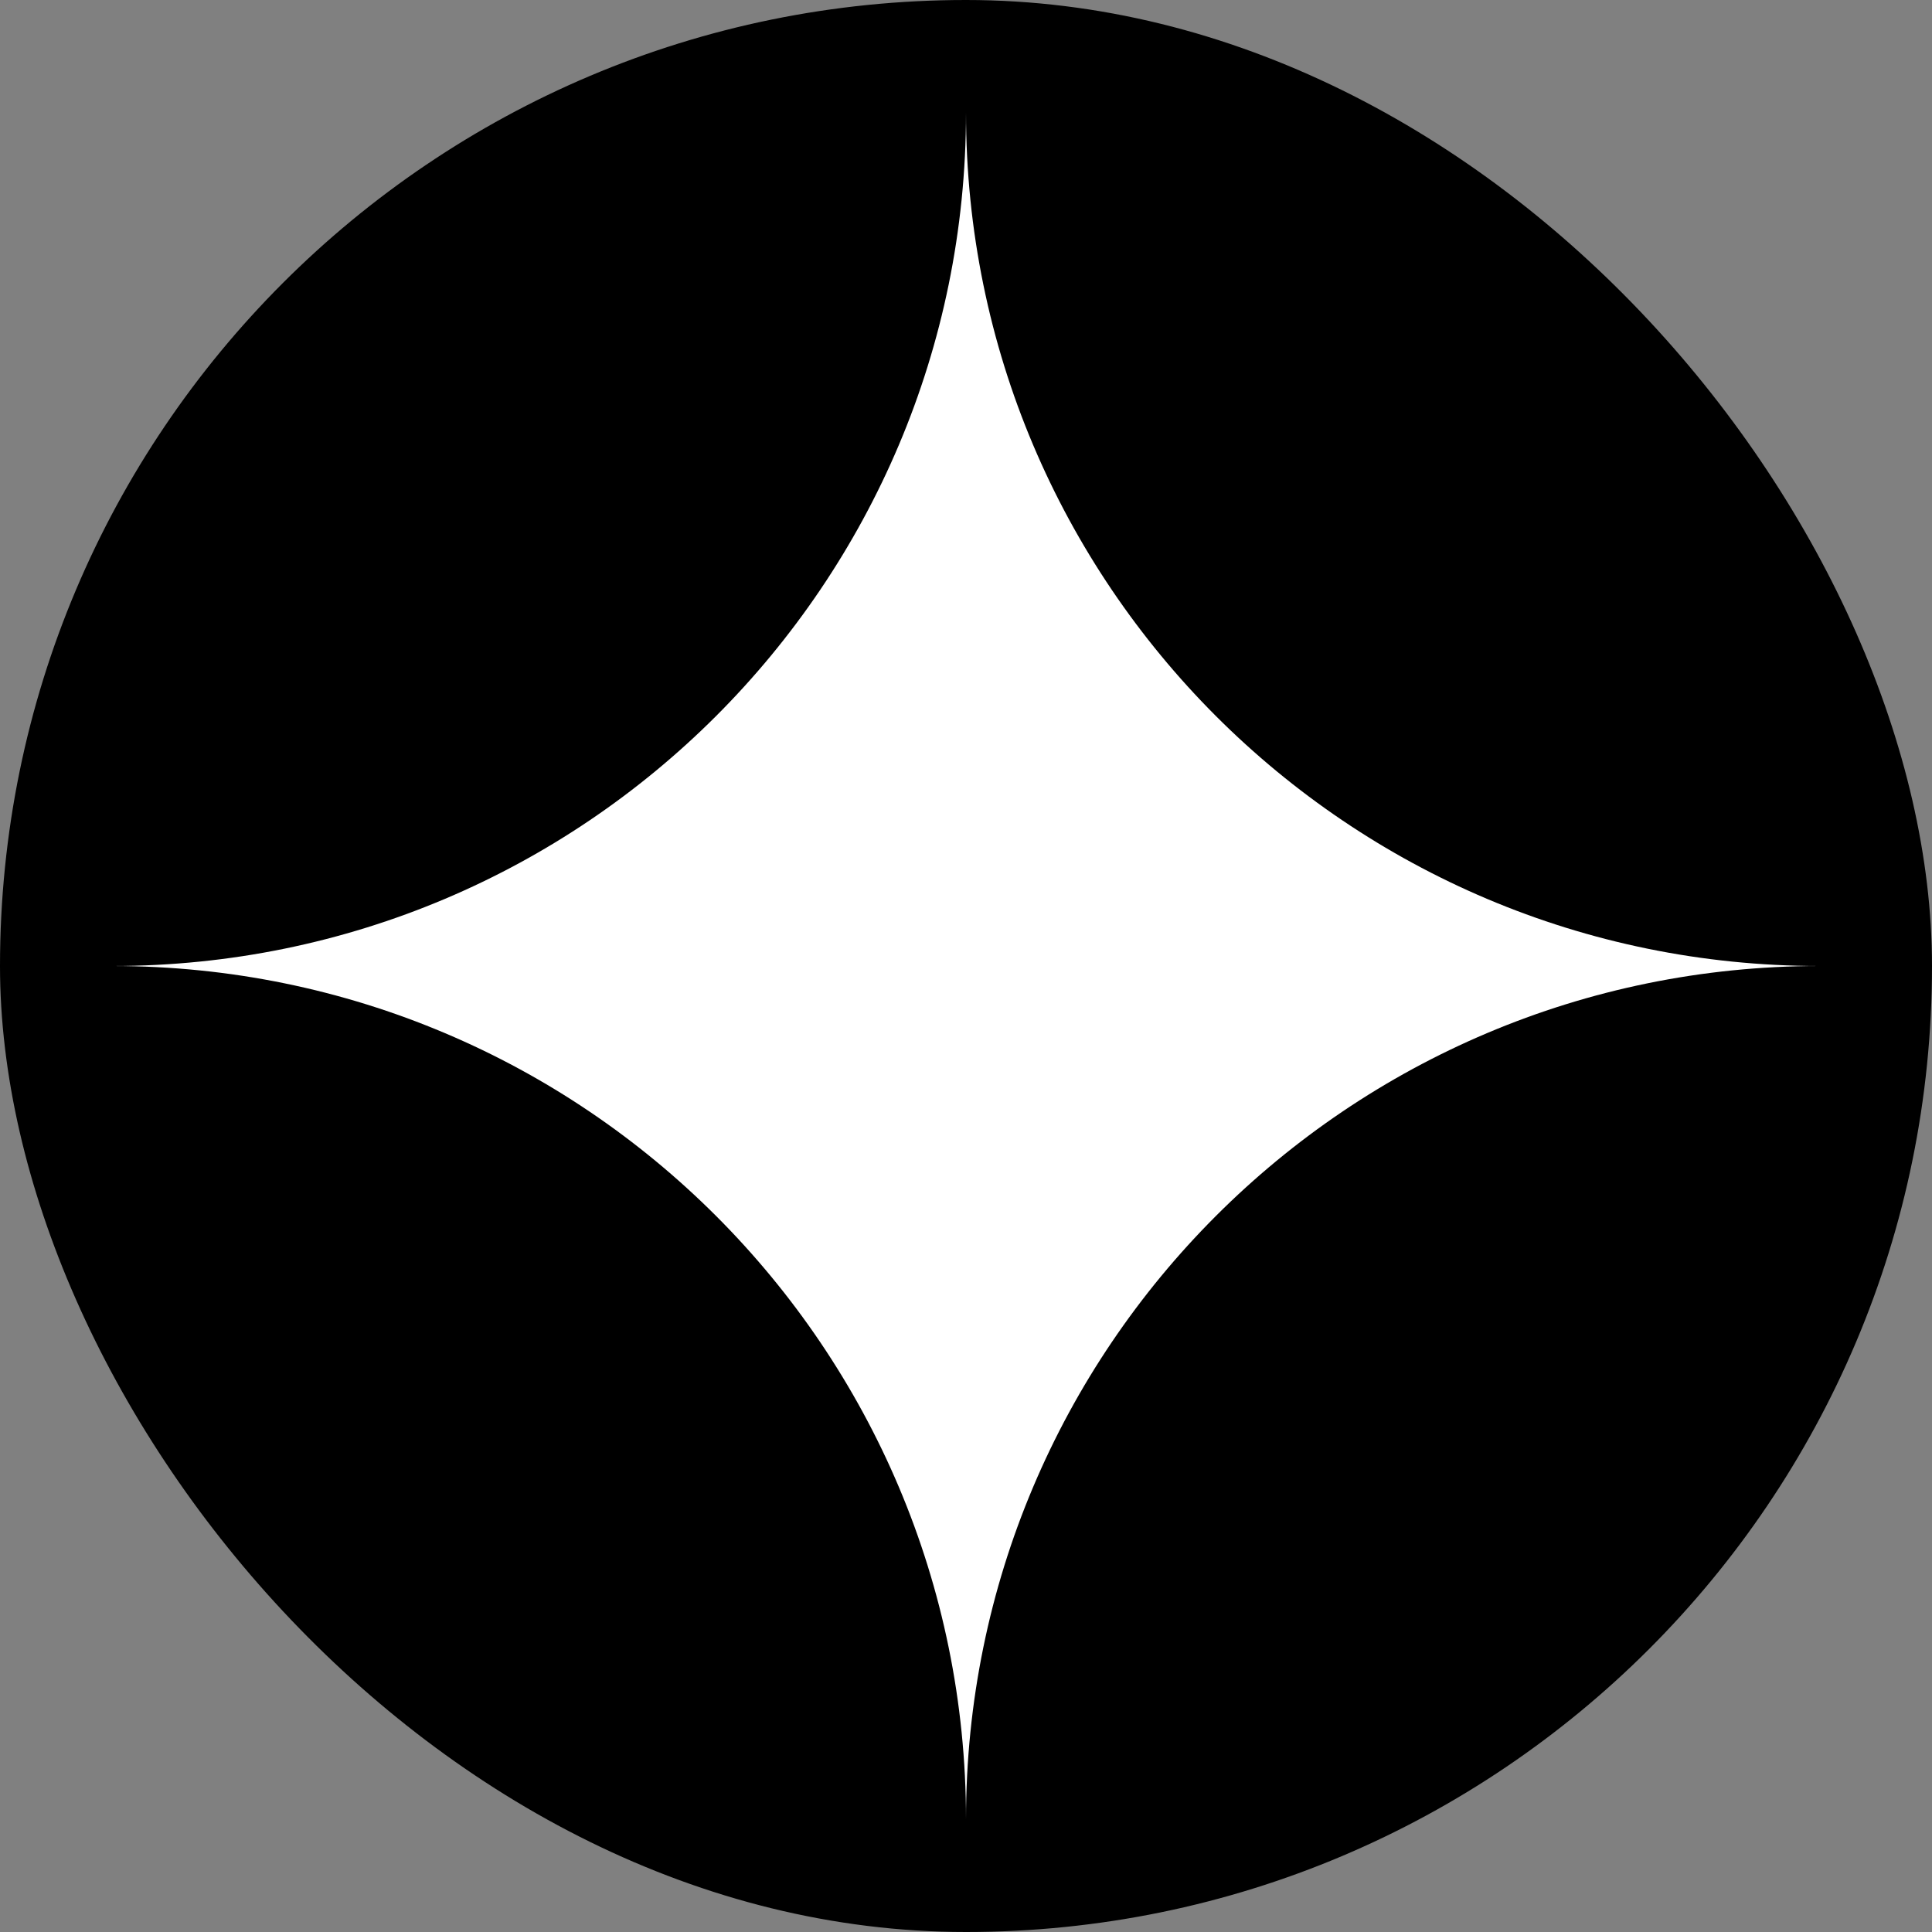
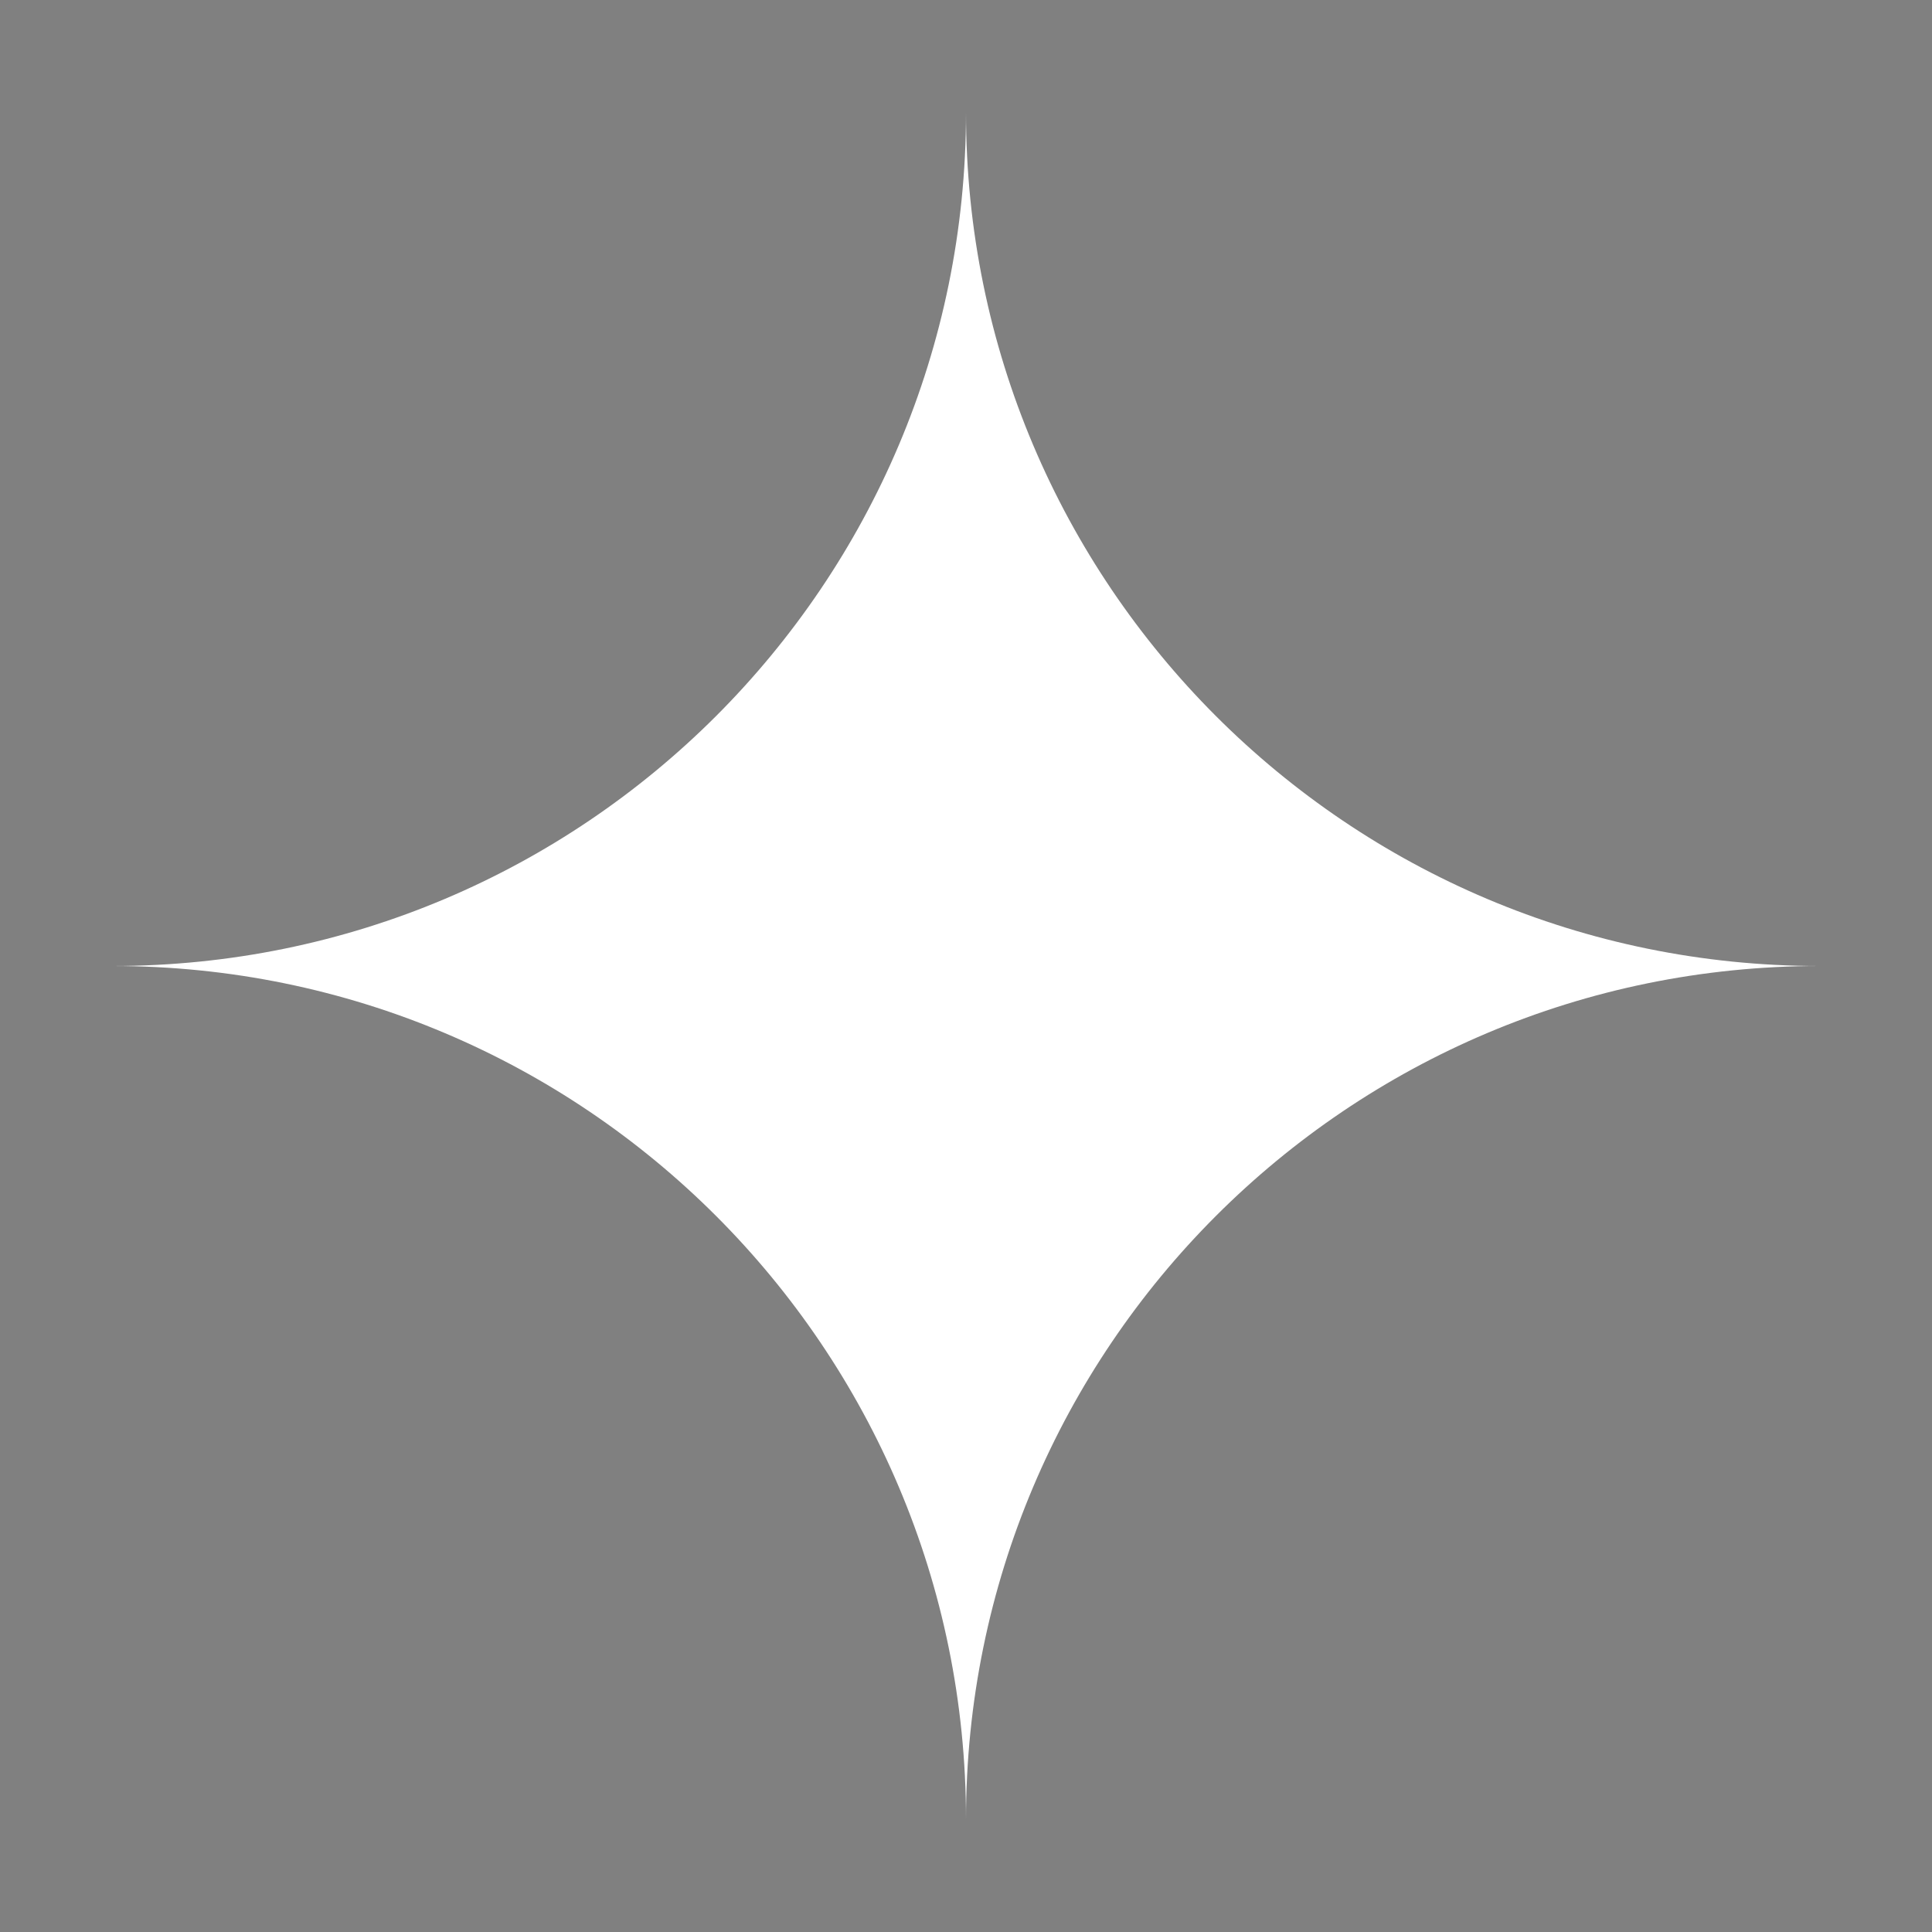
<svg xmlns="http://www.w3.org/2000/svg" viewBox="0 0 75 75" style="shape-rendering:geometricPrecision; text-rendering:geometricPrecision; image-rendering:optimizeQuality; fill-rule:evenodd; clip-rule:evenodd" version="1.1" height="600px" width="600px" xml:space="preserve">
  <rect x="0" y="0" width="75" height="75" fill="#808080" stroke="none" />
  <defs>
    <style type="text/css">
   
    .fil0 {fill:black}
    .fil1 {fill:white}
   
  </style>
  </defs>
  <g id="Capa_x0020_1">
-     <rect ry="37.5" rx="37.5" height="75" width="75" class="fil0" />
    <path d="M4.37 37.5c18.3,0 33.13,-14.83 33.13,-33.13 0,18.3 14.83,33.13 33.13,33.13 -18.3,0 -33.13,14.83 -33.13,33.13 0,-18.3 -14.83,-33.13 -33.13,-33.13z" class="fil1" />
  </g>
</svg>